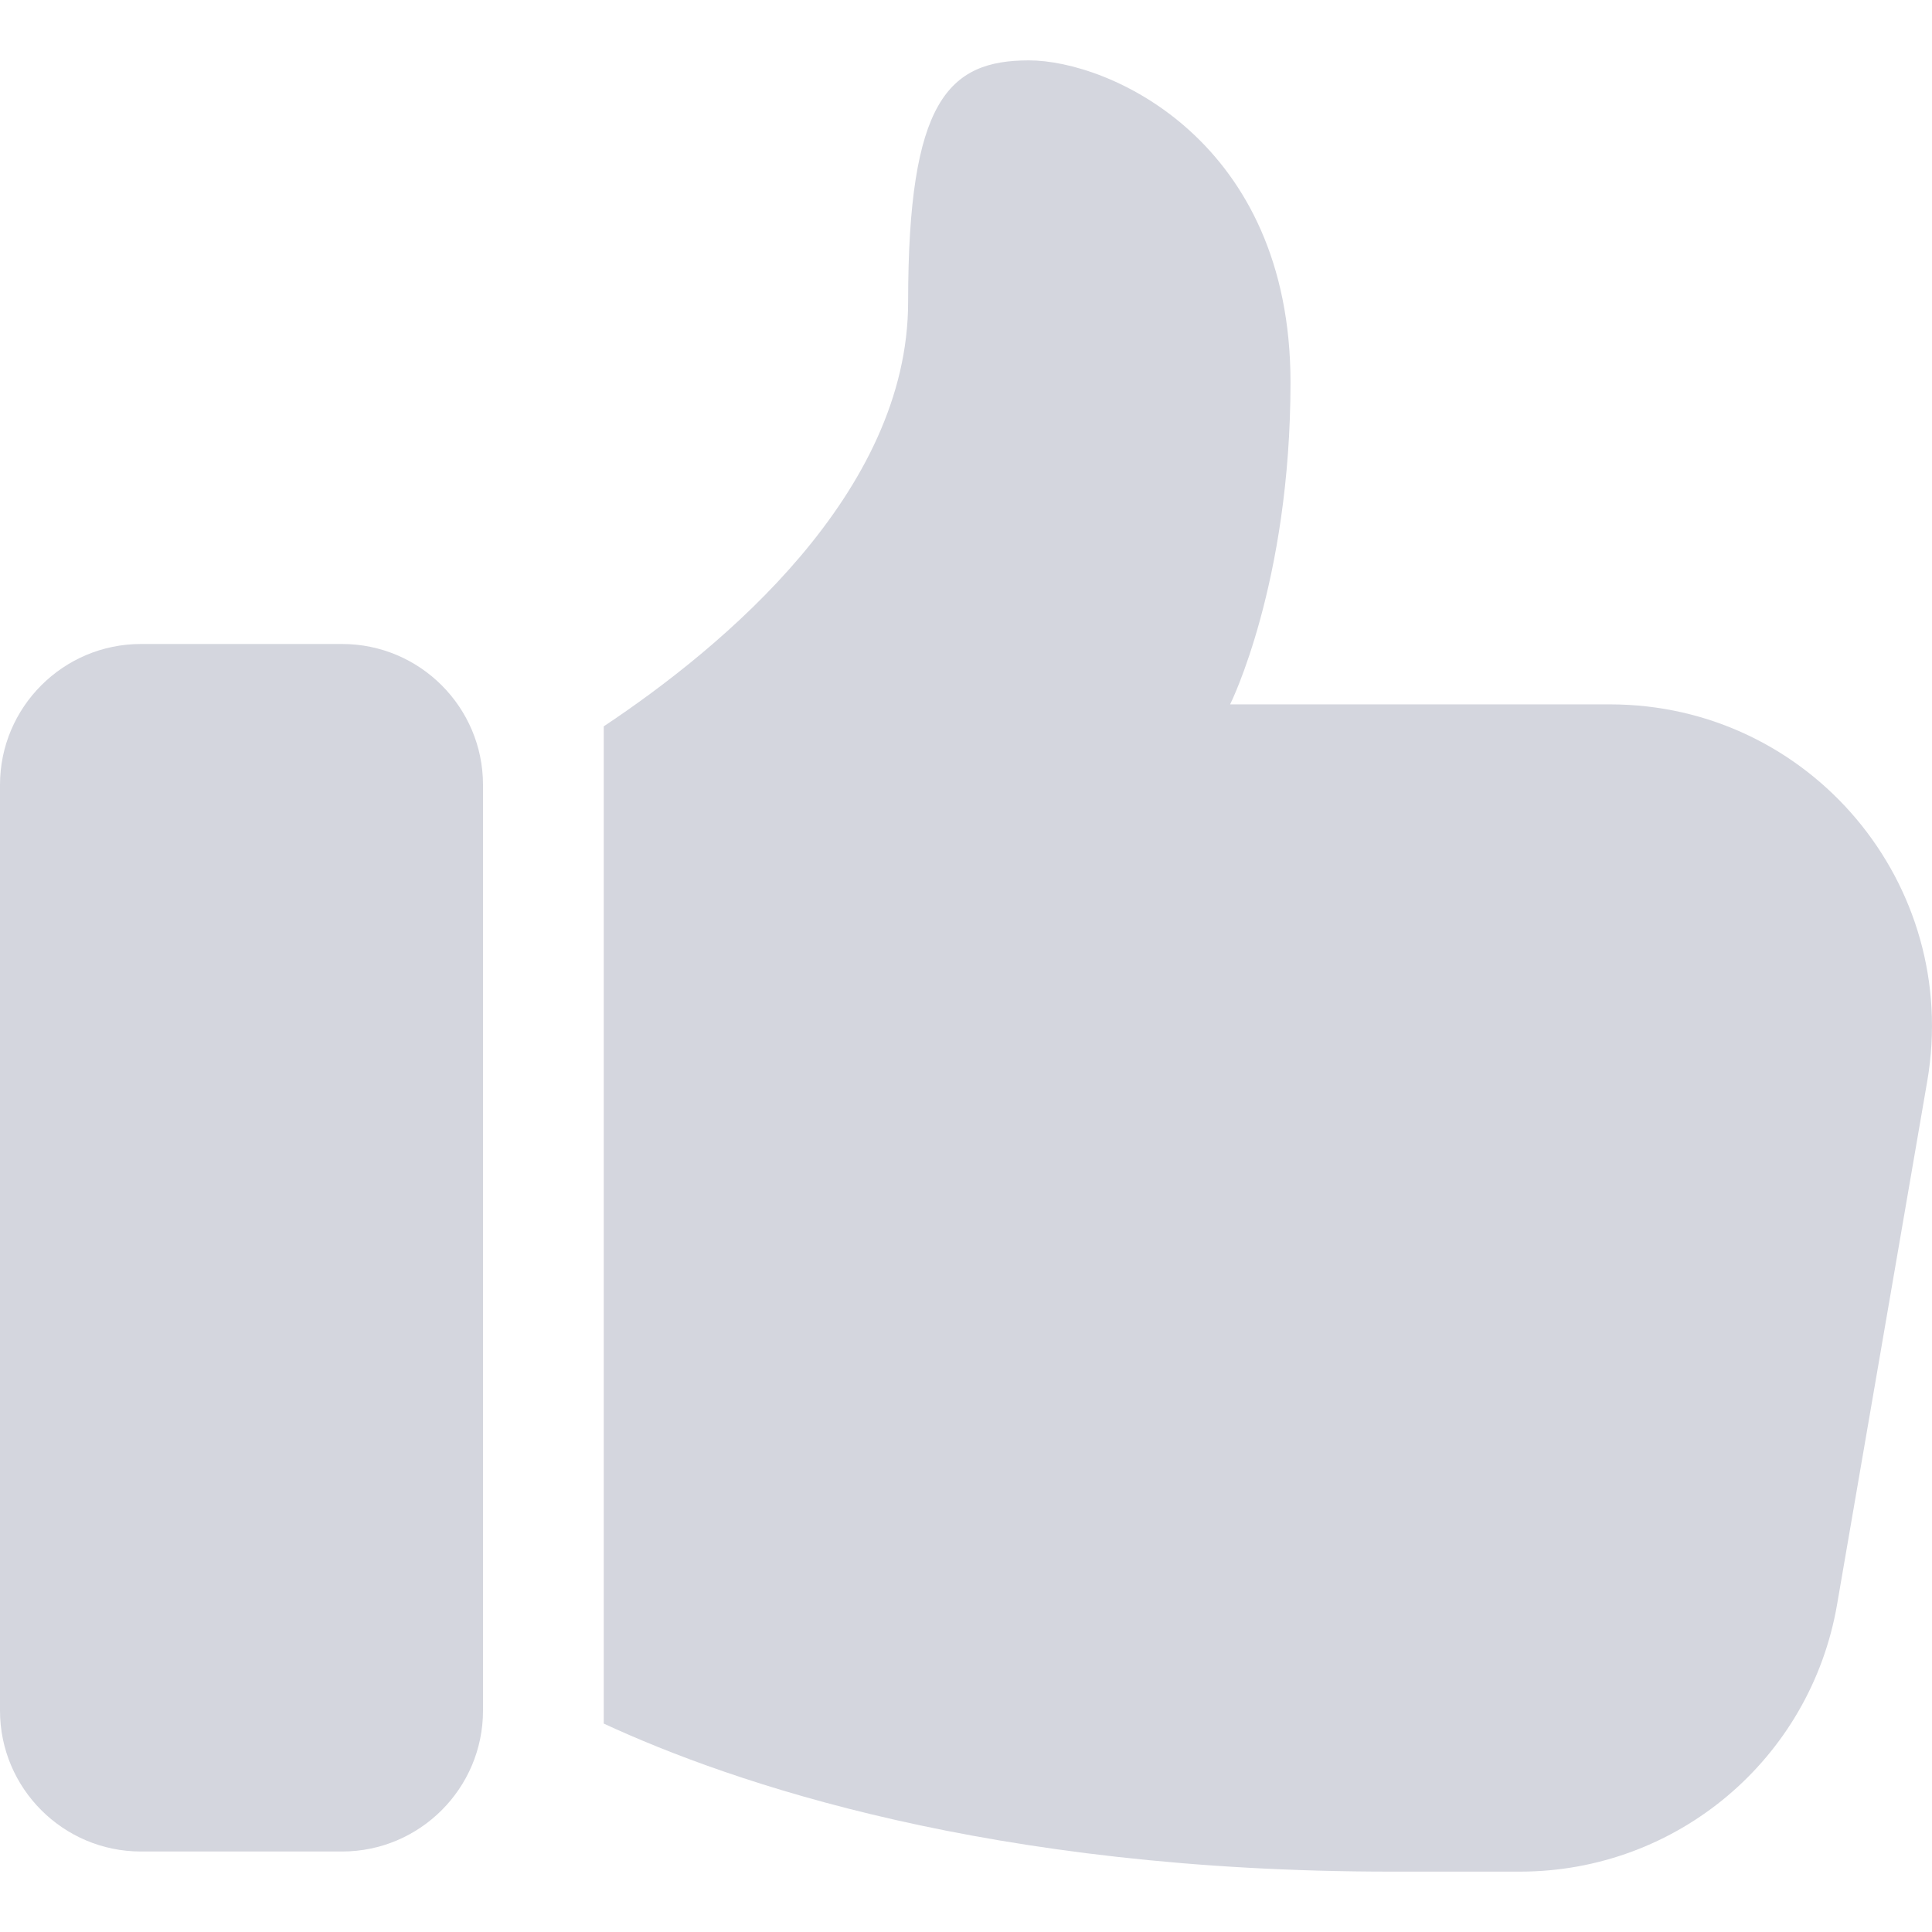
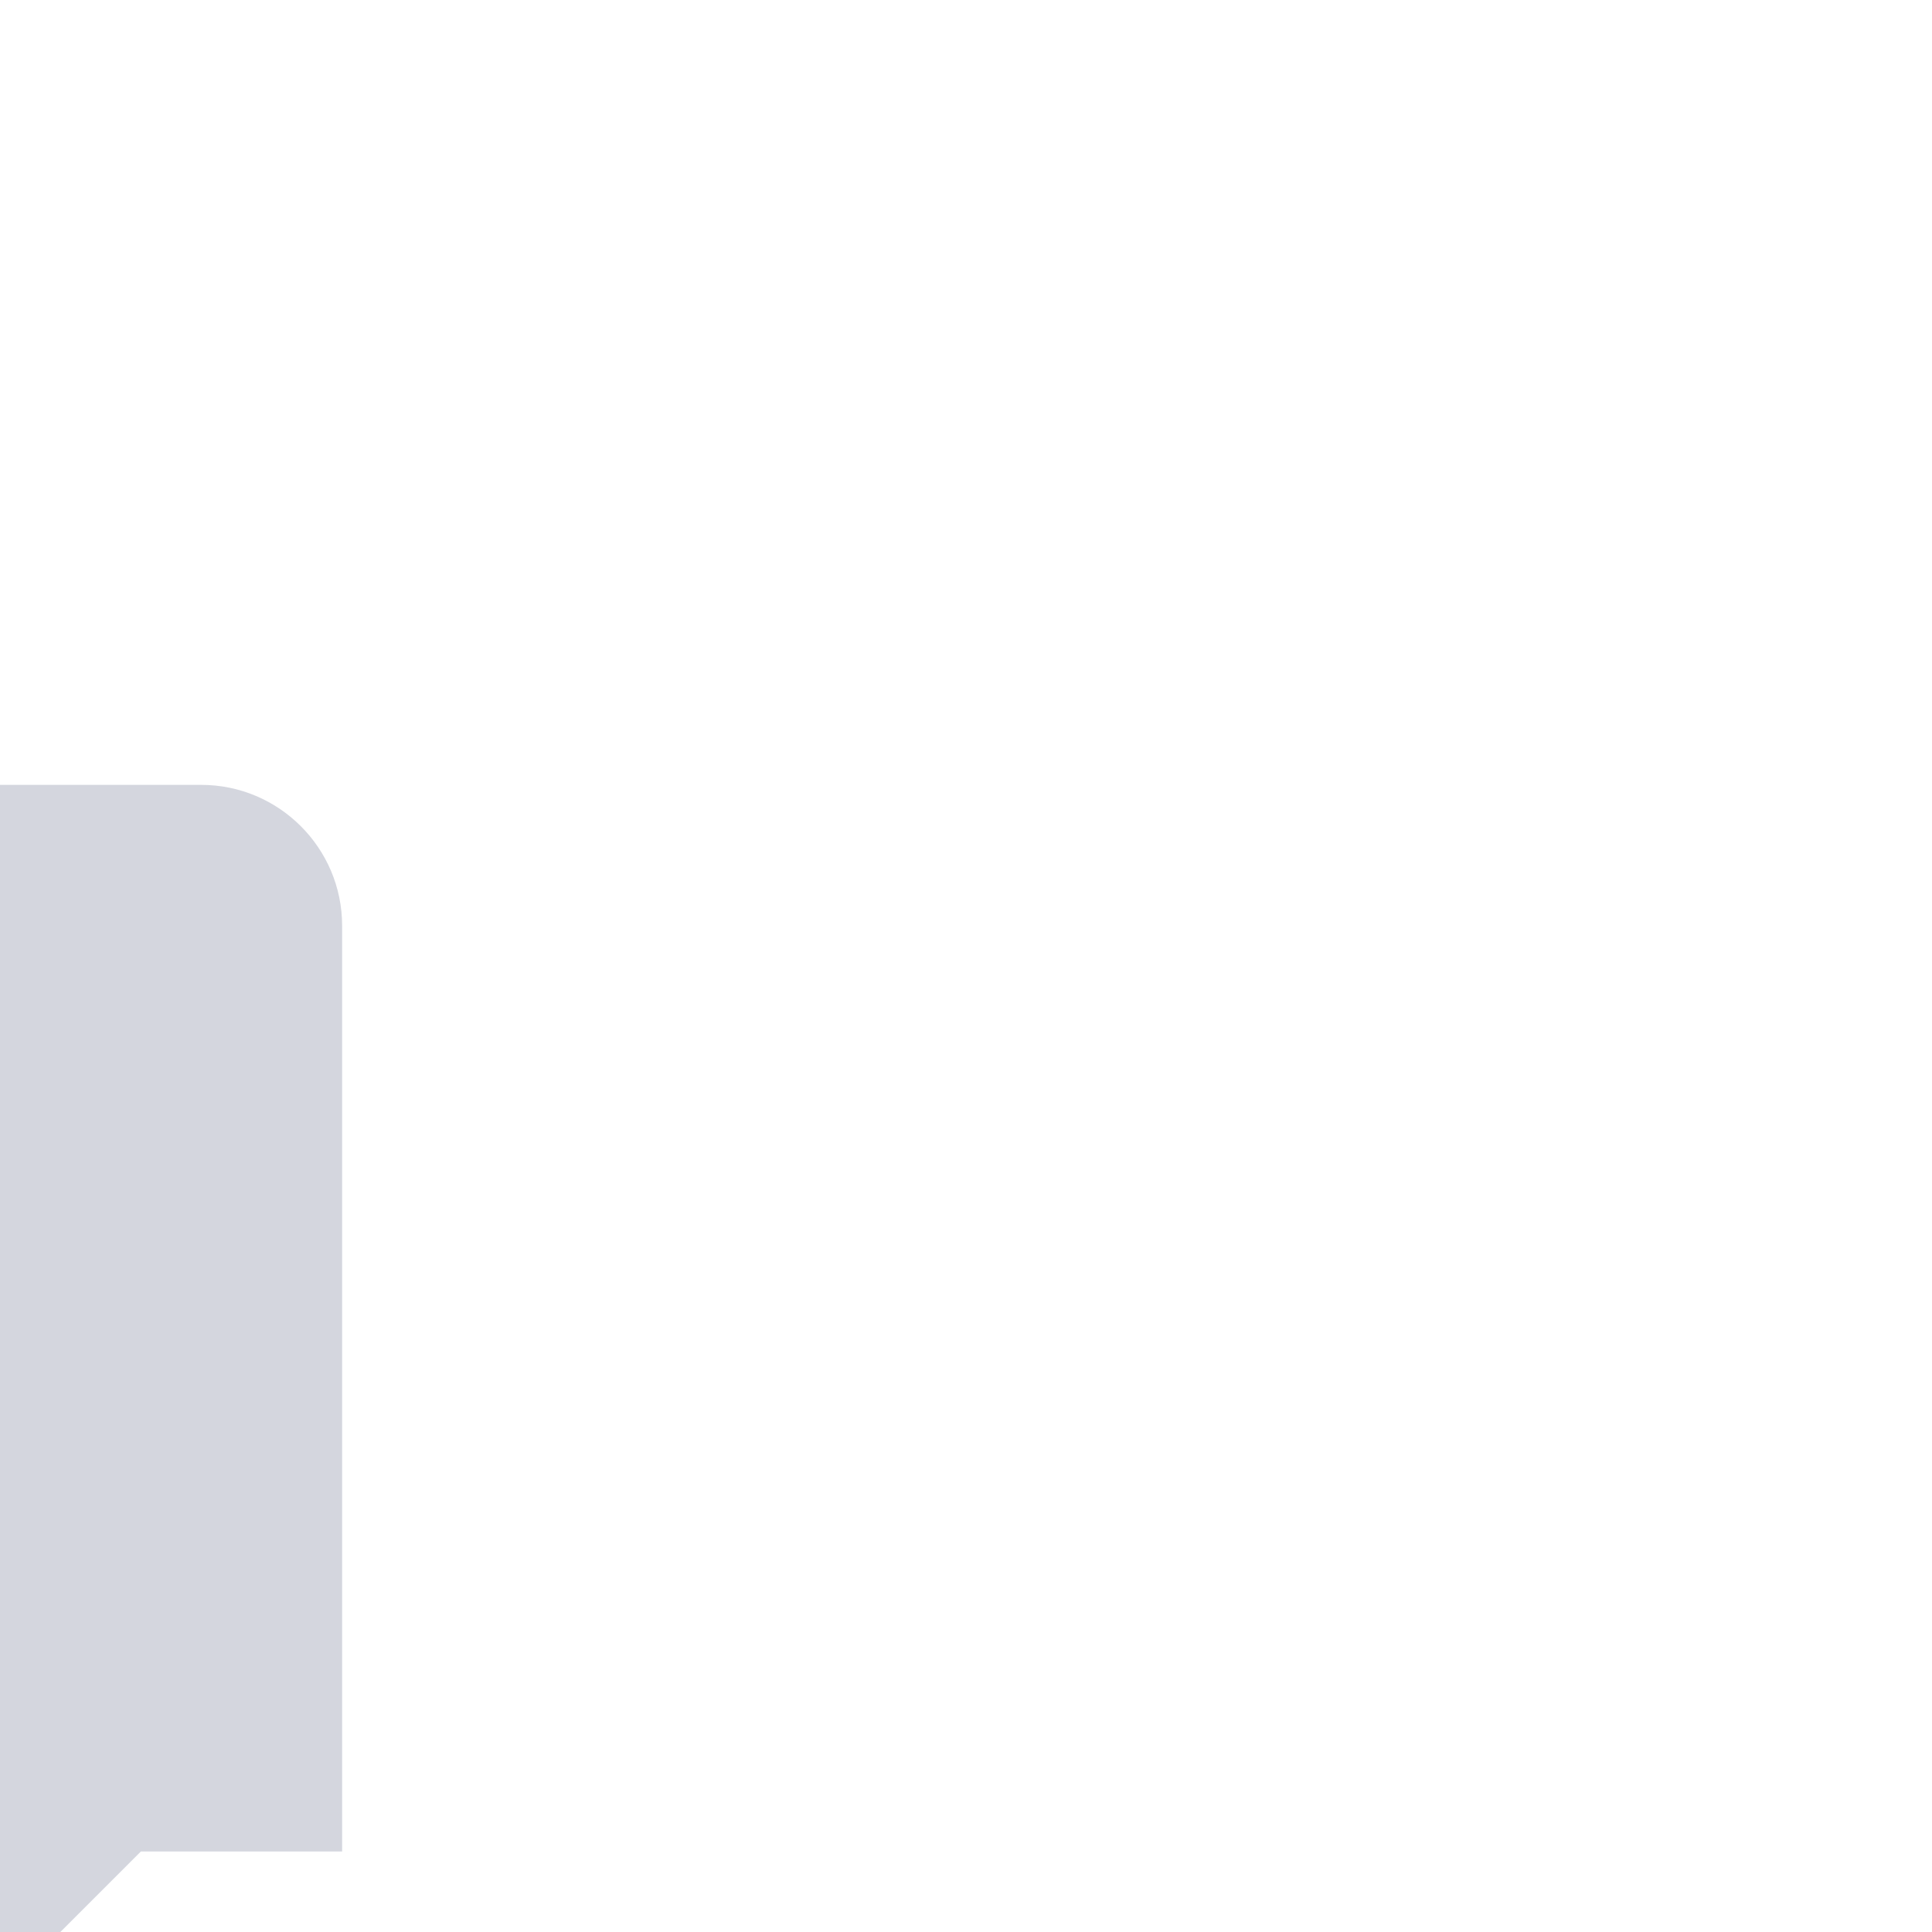
<svg xmlns="http://www.w3.org/2000/svg" width="512" height="512" x="0" y="0" viewBox="0 0 24 24" style="enable-background:new 0 0 512 512" xml:space="preserve" class="">
  <g>
-     <path d="m1.75 23h2.5c.965 0 1.75-.785 1.75-1.75v-11.5c0-.965-.785-1.75-1.75-1.75h-2.5c-.965 0-1.75.785-1.75 1.75v11.5c0 .965.785 1.75 1.75 1.75z" fill="#d4d6de" data-original="#000000" class="" />
-     <path d="m12.781.75c-1 0-1.5.5-1.5 3 0 2.376-2.301 4.288-3.781 5.273v12.388c1.601.741 4.806 1.839 9.781 1.839h1.6c1.95 0 3.61-1.4 3.94-3.32l1.12-6.5c.42-2.45-1.46-4.68-3.94-4.68h-4.72s.75-1.5.75-4c0-3-2.25-4-3.25-4z" fill="#d4d6de" data-original="#000000" class="" />
+     <path d="m1.75 23h2.5v-11.5c0-.965-.785-1.75-1.75-1.75h-2.5c-.965 0-1.75.785-1.75 1.75v11.5c0 .965.785 1.75 1.75 1.75z" fill="#d4d6de" data-original="#000000" class="" />
  </g>
</svg>